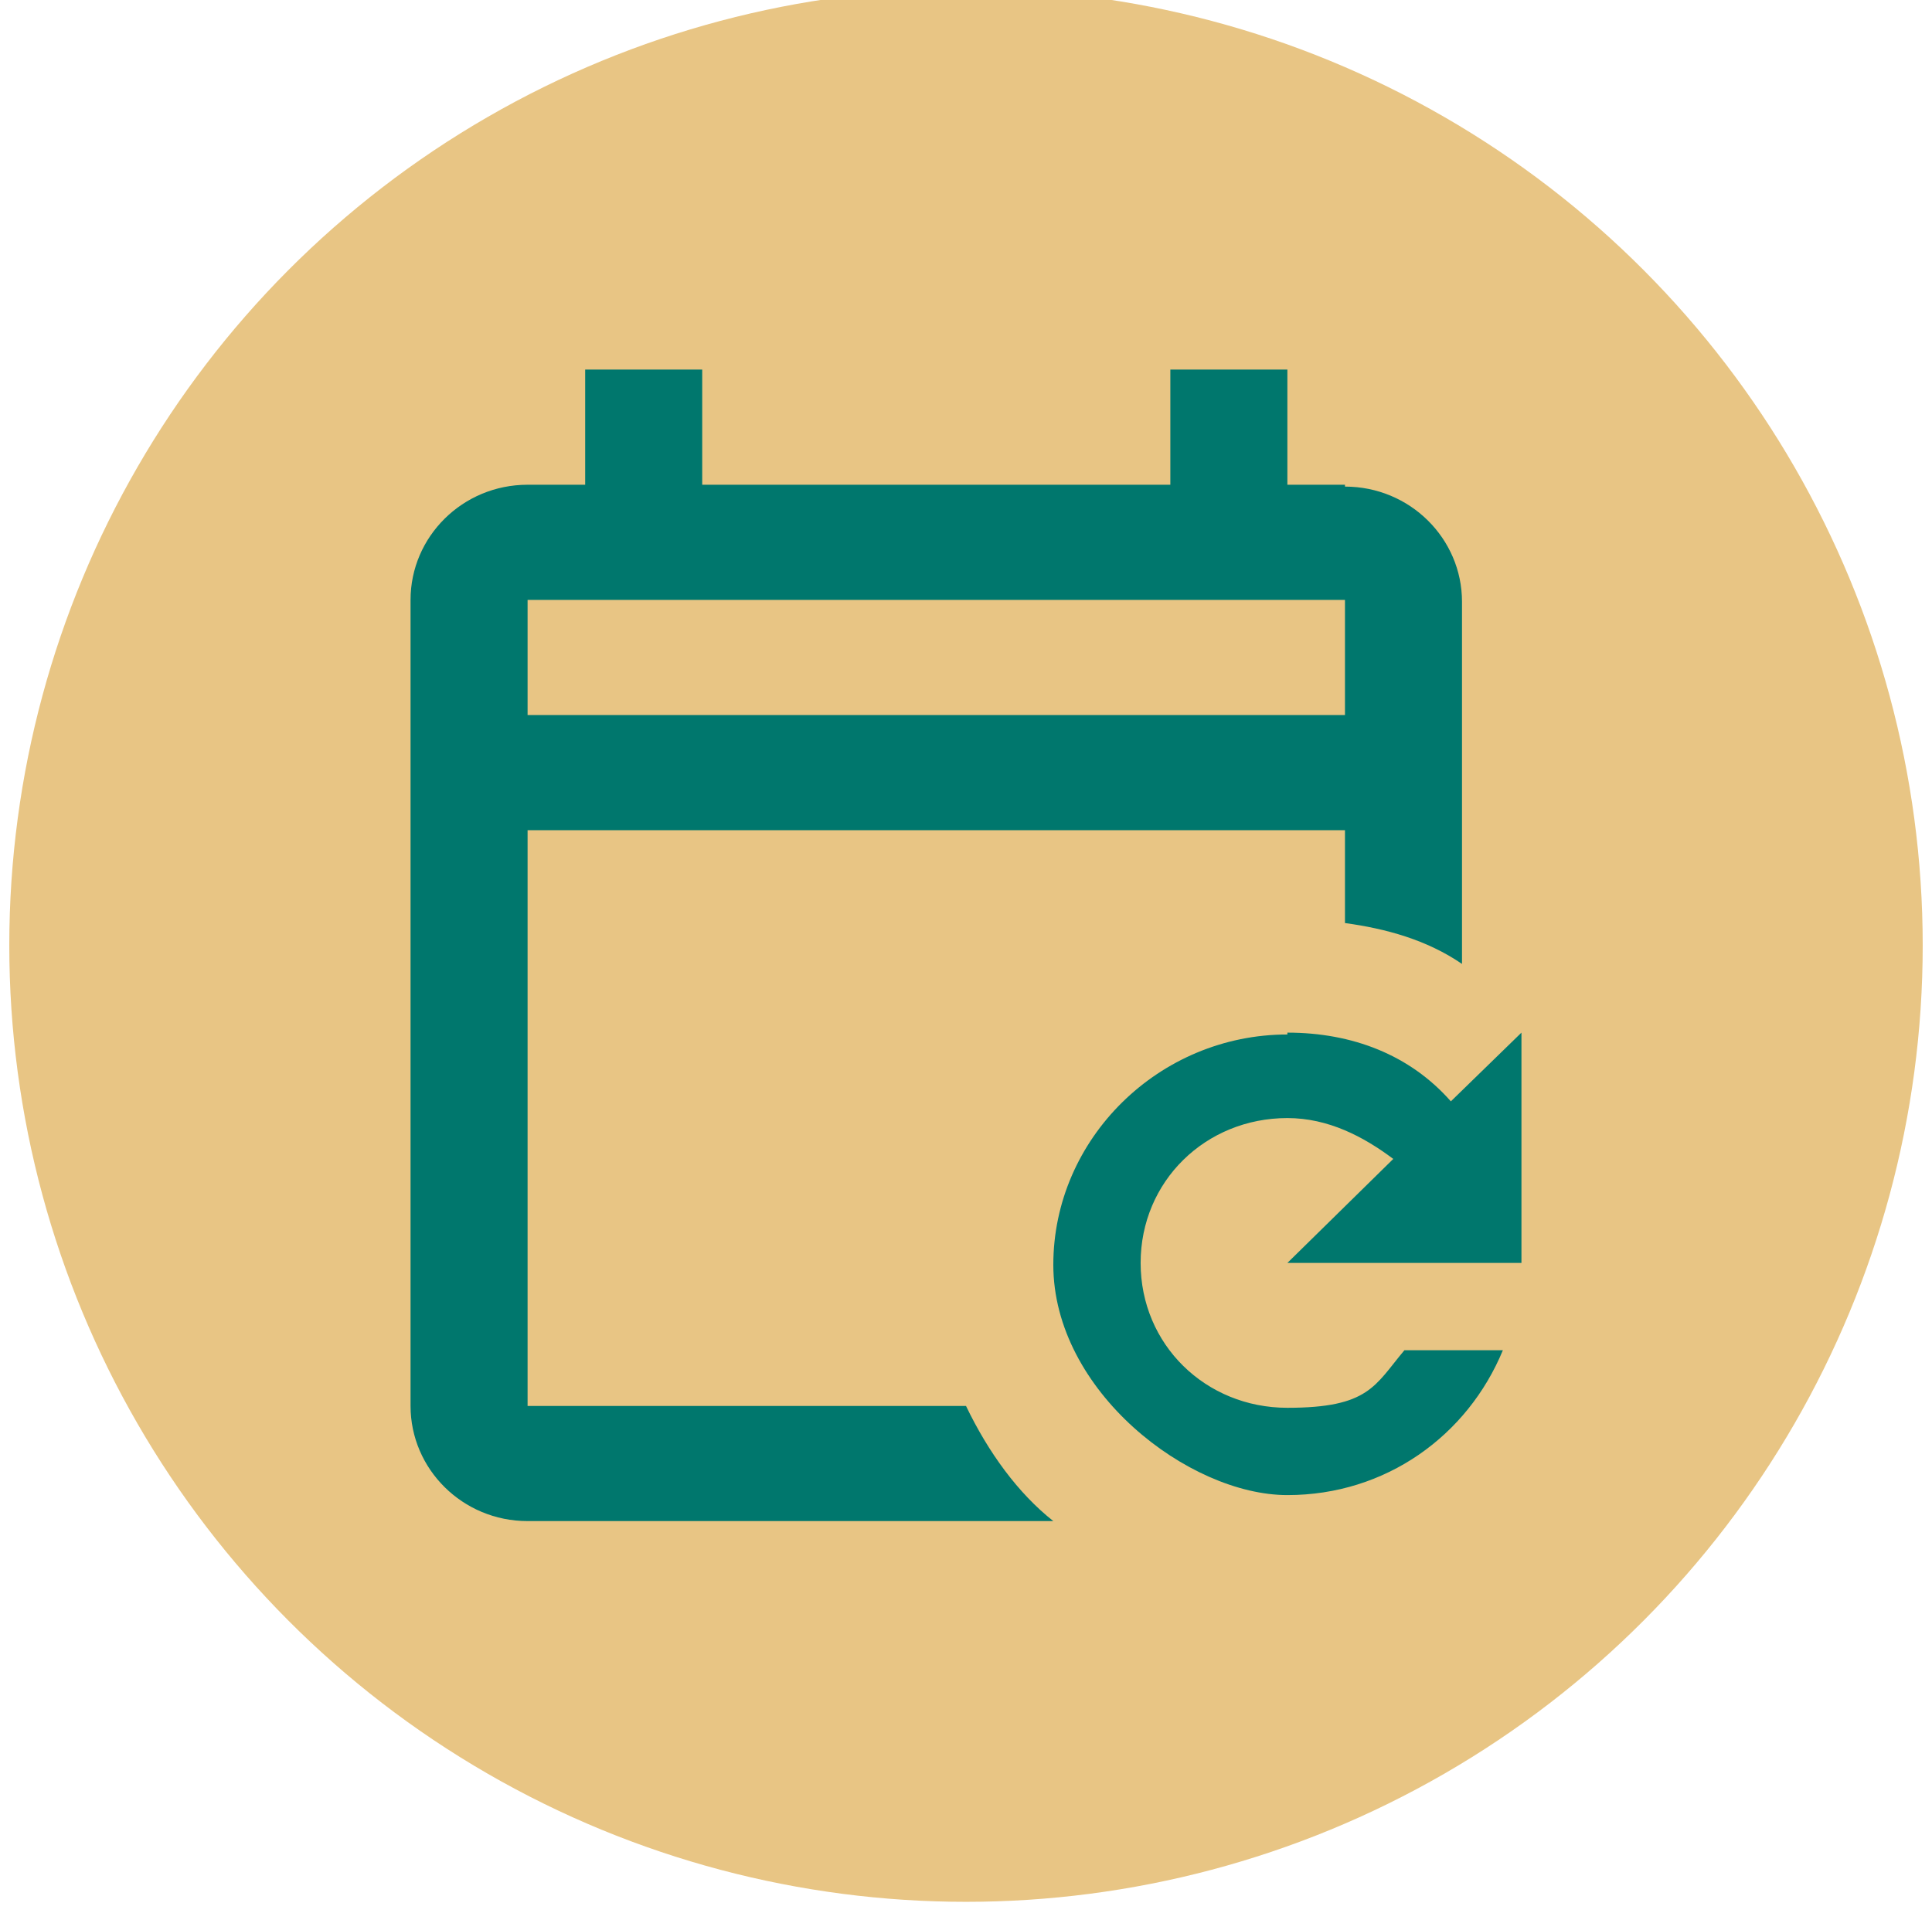
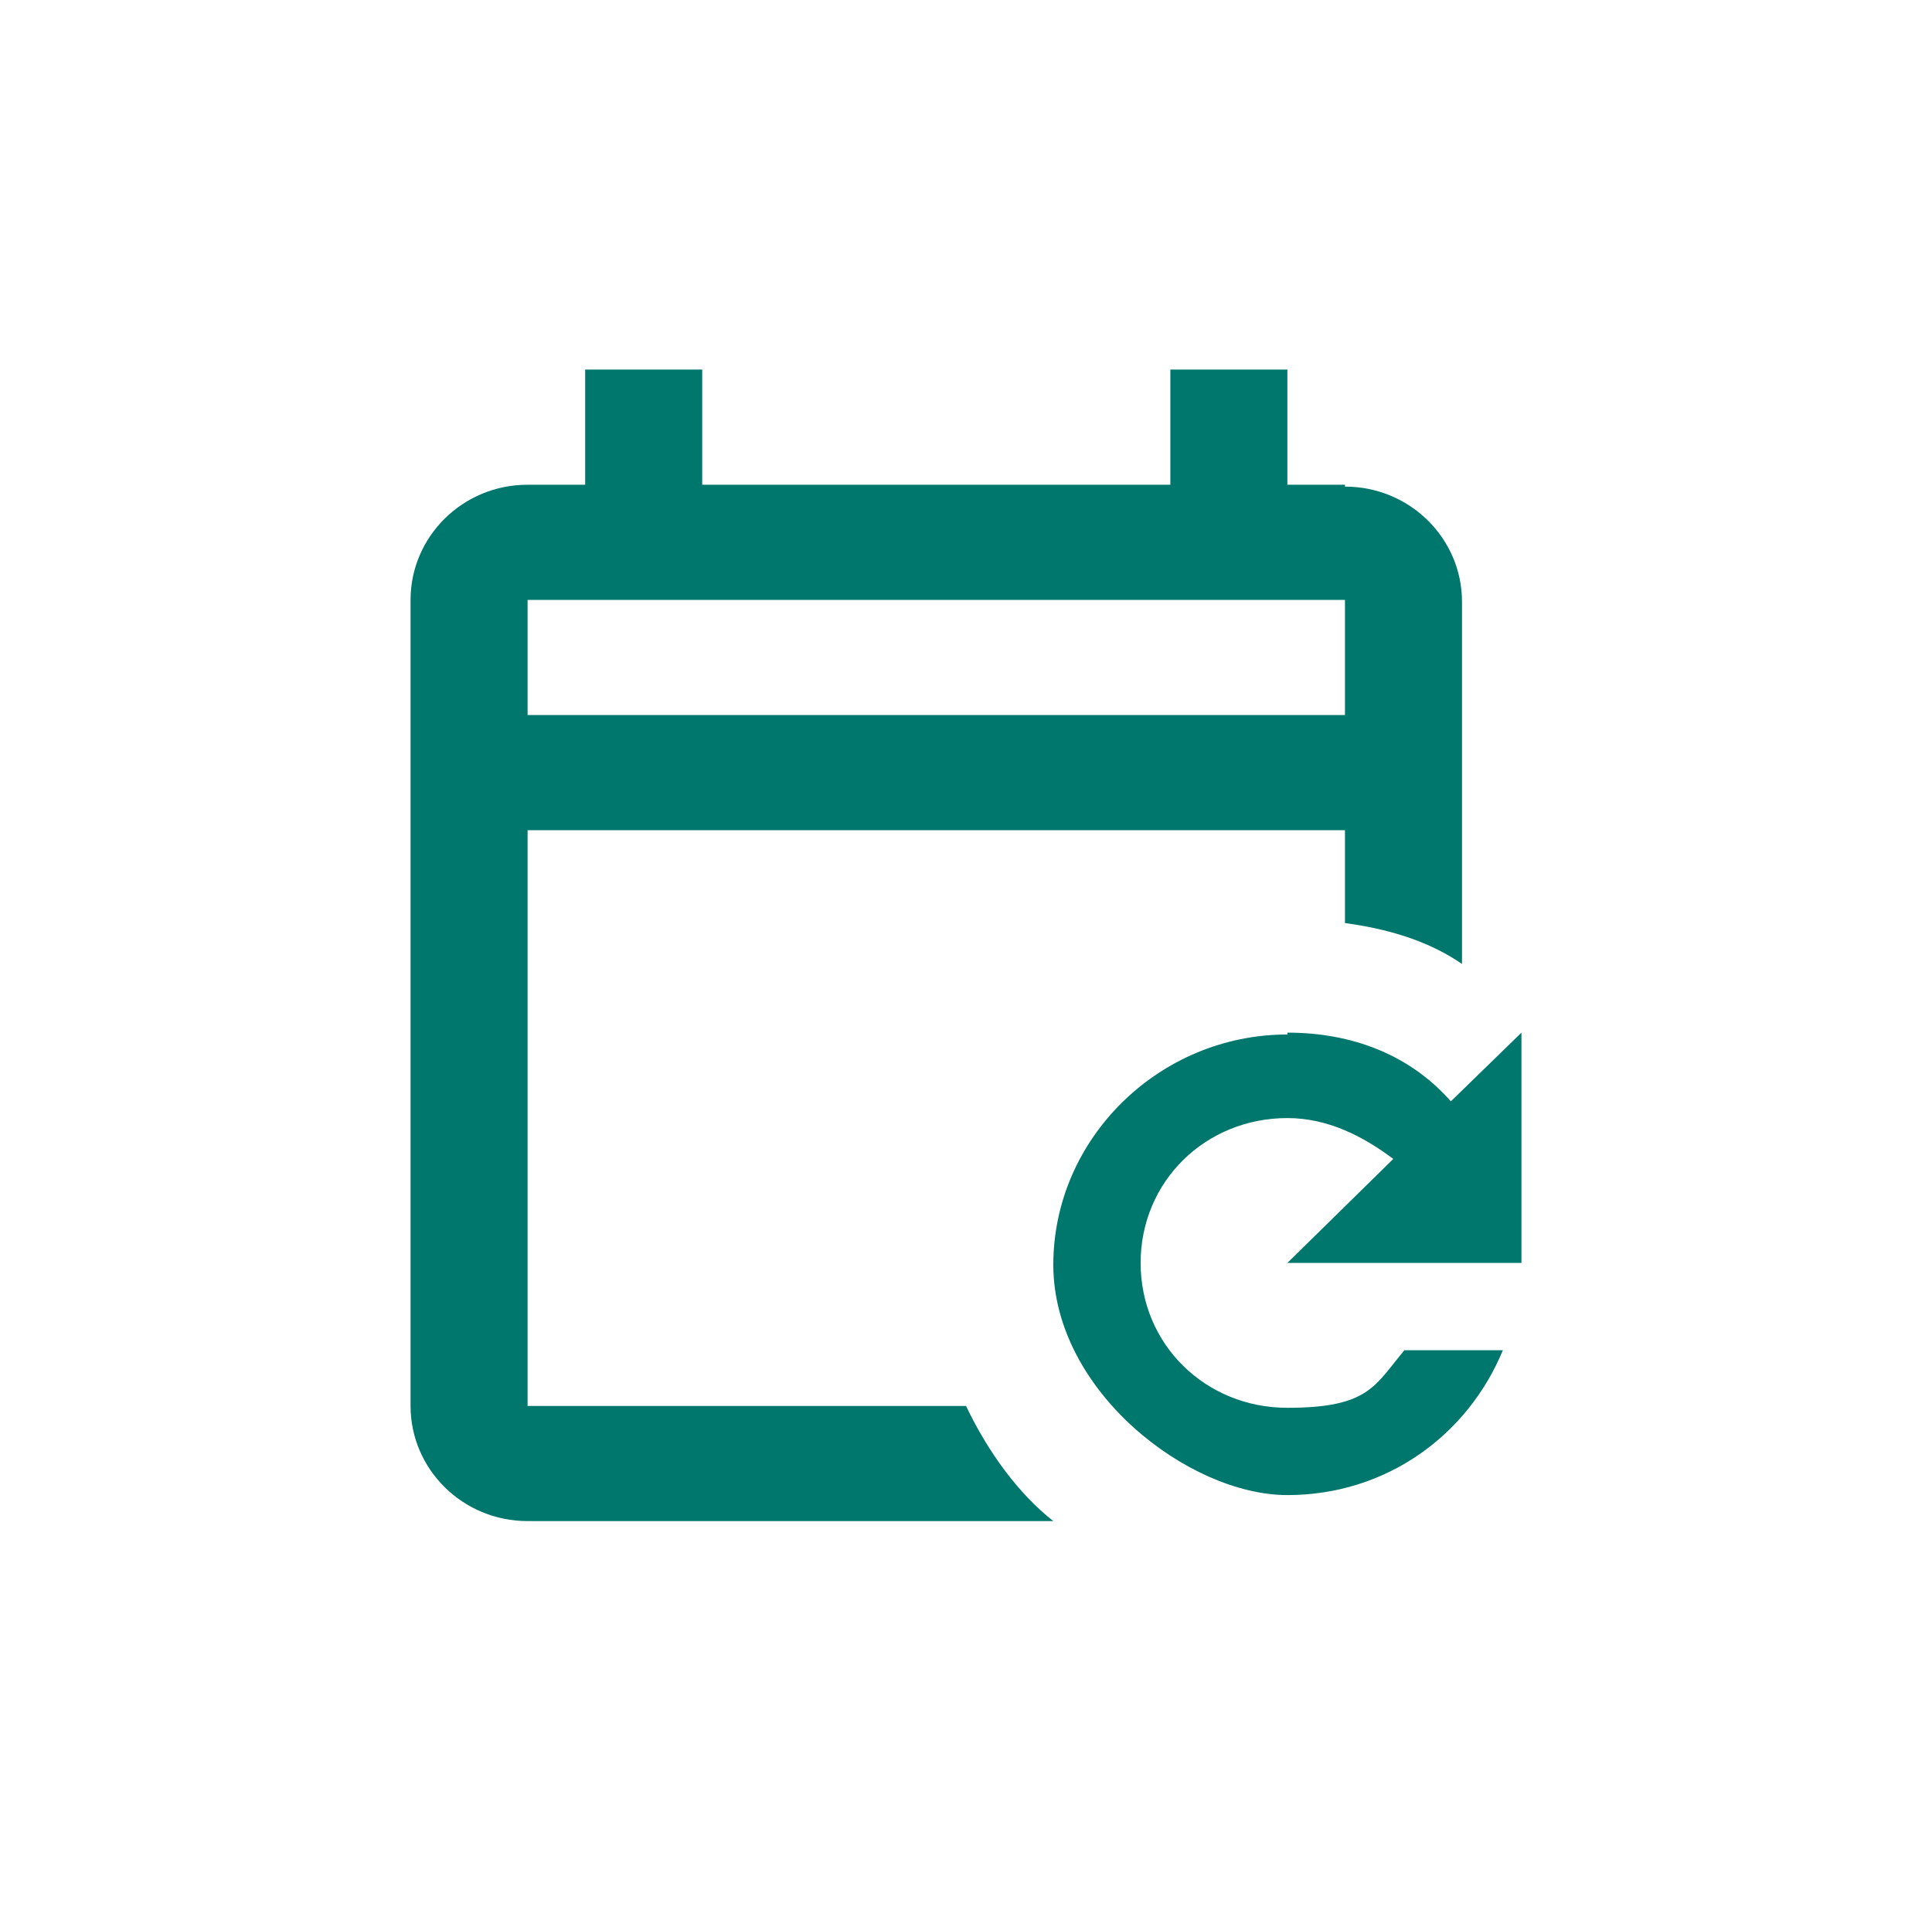
<svg xmlns="http://www.w3.org/2000/svg" id="Calque_1" data-name="Calque 1" version="1.1" viewBox="0 0 104 103">
  <defs>
    <style>
      .cls-1 {
        fill: #00776d;
      }

      .cls-1, .cls-2 {
        stroke-width: 0px;
      }

      .cls-2 {
        fill: #e8c584;
      }
    </style>
  </defs>
-   <circle class="cls-2" cx="52" cy="50.9" r="51.5" />
  <path class="cls-1" d="M72.4,26.1h-3.1v-6.2h-6.3v6.2h-25.2v-6.2h-6.3v6.2h-3.1c-3.5,0-6.3,2.8-6.3,6.2v43.4c0,3.4,2.8,6.2,6.3,6.2h28.3c-1.9-1.5-3.5-3.7-4.7-6.2h-23.6v-31h44v5c2.2.3,4.4.9,6.3,2.2v-19.5c0-3.4-2.8-6.2-6.3-6.2h0ZM72.4,38.5H28.4v-6.2h44v6.2ZM69.3,55.6c3.5,0,6.6,1.2,8.8,3.7l3.8-3.7v12.4h-12.6l5.7-5.6c-1.6-1.2-3.5-2.2-5.7-2.2-4.4,0-7.9,3.4-7.9,7.8s3.5,7.8,7.9,7.8,4.7-1.2,6.3-3.1h5.3c-1.9,4.6-6.3,7.8-11.6,7.8s-12.6-5.6-12.6-12.4,5.7-12.4,12.6-12.4h0Z" />
</svg>